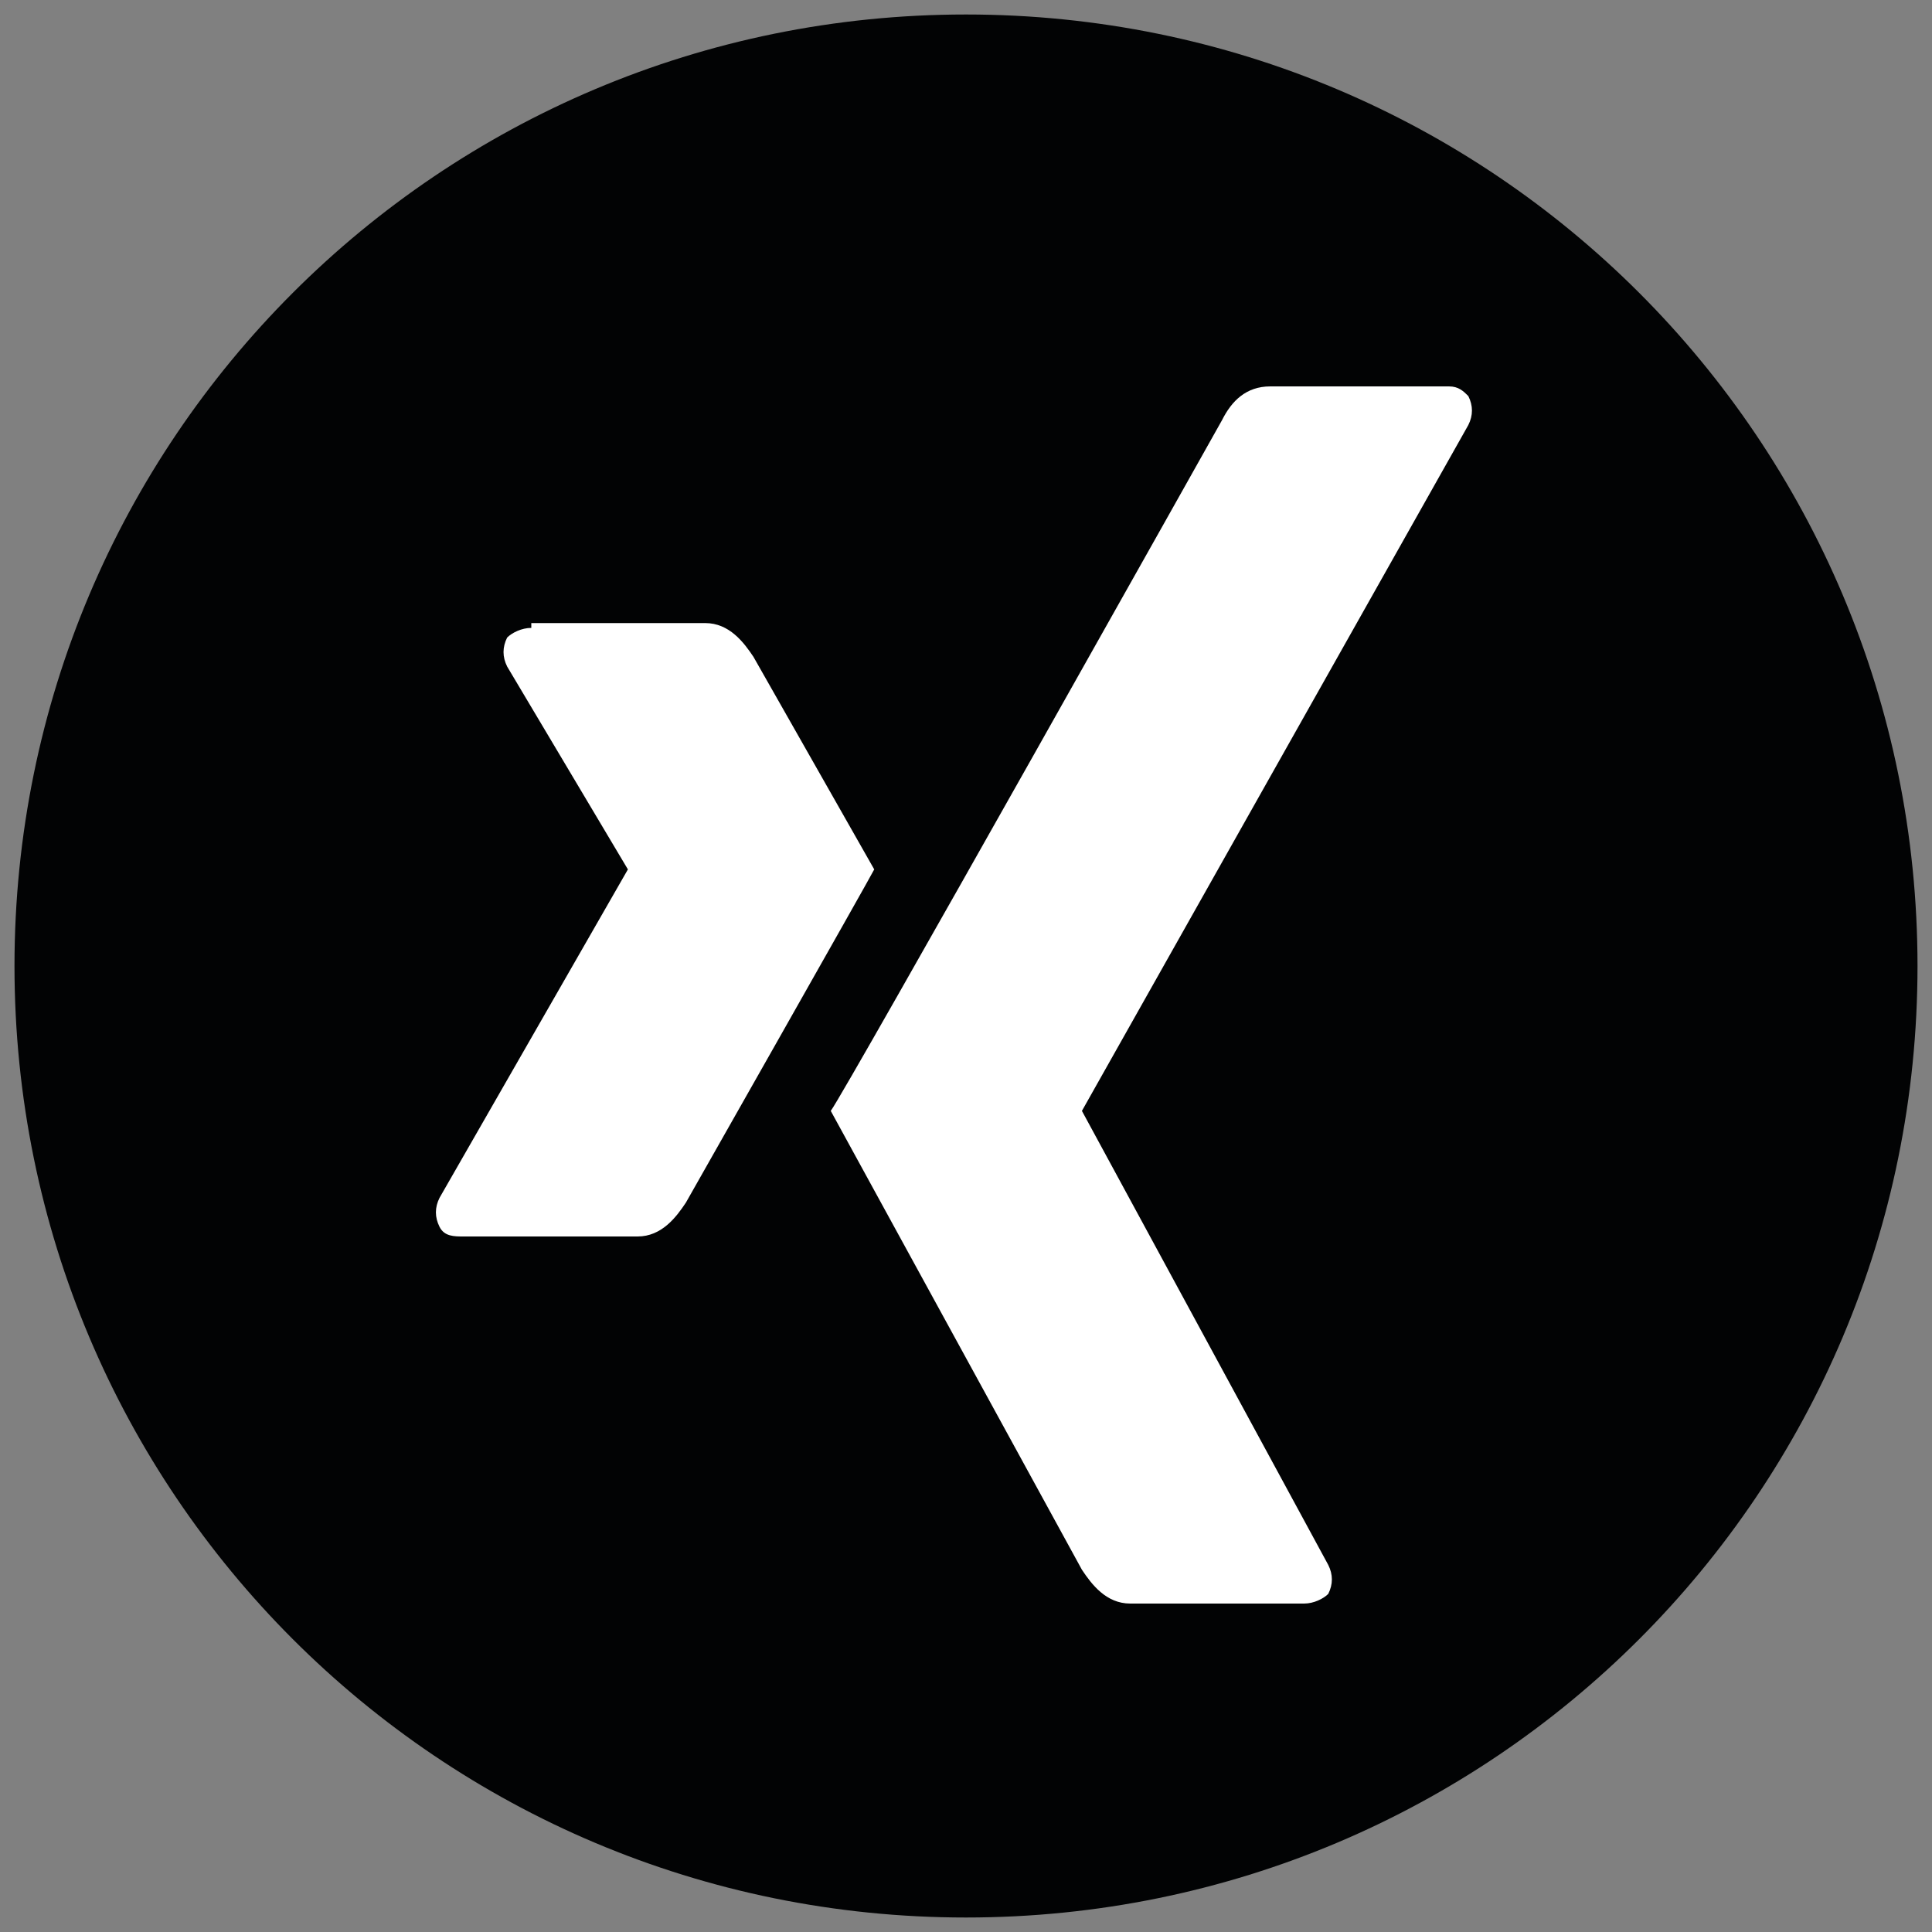
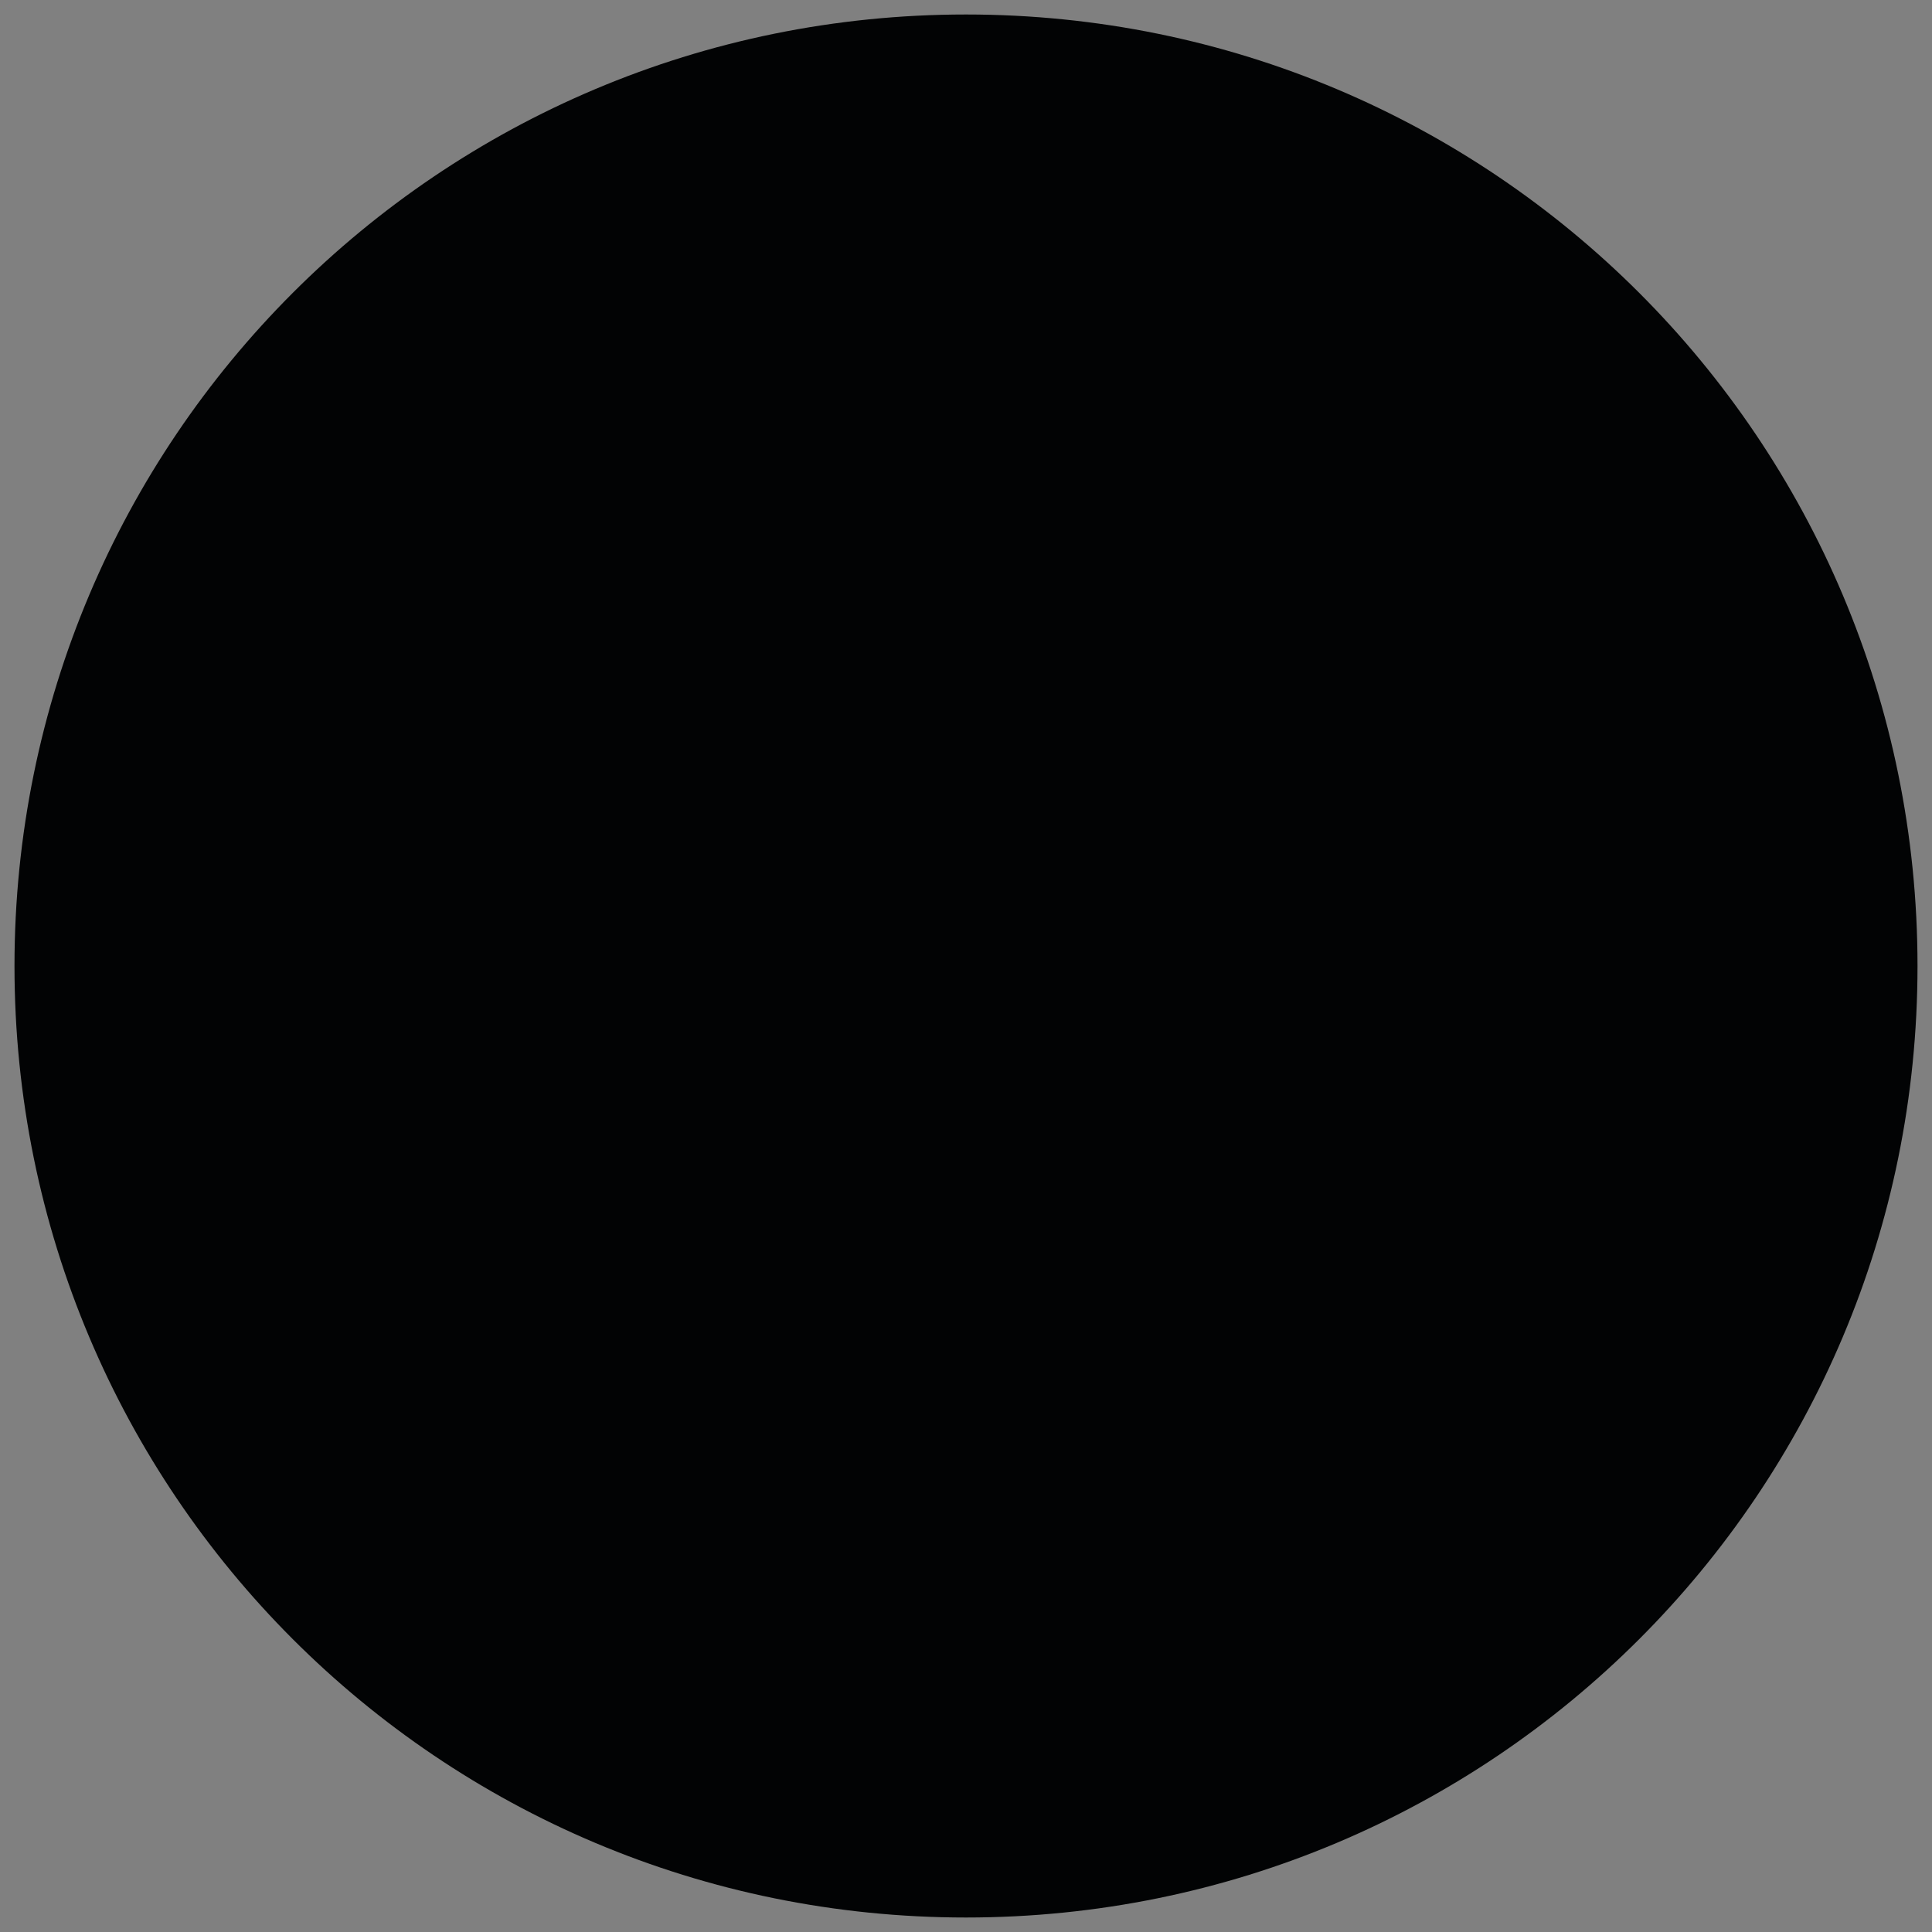
<svg xmlns="http://www.w3.org/2000/svg" xmlns:xlink="http://www.w3.org/1999/xlink" version="1.1" id="Ebene_1" x="0px" y="0px" viewBox="0 0 40 40" style="enable-background:new 0 0 40 40;" xml:space="preserve">
  <rect x="0" y="0" width="40" height="40" fill="#808080" stroke="none" />
  <style type="text/css">
	.st0{clip-path:url(#SVGID_00000036241939592151335000000014602277940855125409_);fill:#020304;}
	.st1{clip-path:url(#SVGID_00000036241939592151335000000014602277940855125409_);fill:#FFFFFF;}
</style>
  <g>
    <defs>
      <rect id="SVGID_1_" x="0.3" y="0.3" width="39.5" height="39.5" />
    </defs>
    <clipPath id="SVGID_00000010295072297885767550000010895265157593713051_">
      <use xlink:href="#SVGID_1_" style="overflow:visible;" />
    </clipPath>
    <path style="clip-path:url(#SVGID_00000010295072297885767550000010895265157593713051_);fill:#020304;" d="M39.7,20   c0,10.9-8.8,19.7-19.7,19.7S0.3,30.9,0.3,20S9.1,0.3,20,0.3S39.7,9.1,39.7,20" />
-     <path style="clip-path:url(#SVGID_00000010295072297885767550000010895265157593713051_);fill:#FFFFFF;" d="M11,13   c-0.2,0-0.4,0.1-0.5,0.2c-0.1,0.2-0.1,0.4,0,0.6L13,18c0,0,0,0,0,0l-3.9,6.8C9,25,9,25.2,9.1,25.4c0.1,0.2,0.3,0.2,0.5,0.2h3.6   c0.5,0,0.8-0.4,1-0.7c0,0,3.8-6.7,3.9-6.9c0,0-2.5-4.4-2.5-4.4c-0.2-0.3-0.5-0.7-1-0.7H11z" />
-     <path style="clip-path:url(#SVGID_00000010295072297885767550000010895265157593713051_);fill:#FFFFFF;" d="M26.3,8   c-0.5,0-0.8,0.3-1,0.7c0,0-7.8,13.9-8.1,14.3c0,0,5.2,9.5,5.2,9.5c0.2,0.3,0.5,0.7,1,0.7H27c0.2,0,0.4-0.1,0.5-0.2   c0.1-0.2,0.1-0.4,0-0.6L22.4,23c0,0,0,0,0,0l8-14.2c0.1-0.2,0.1-0.4,0-0.6C30.3,8.1,30.2,8,30,8H26.3z" />
  </g>
</svg>